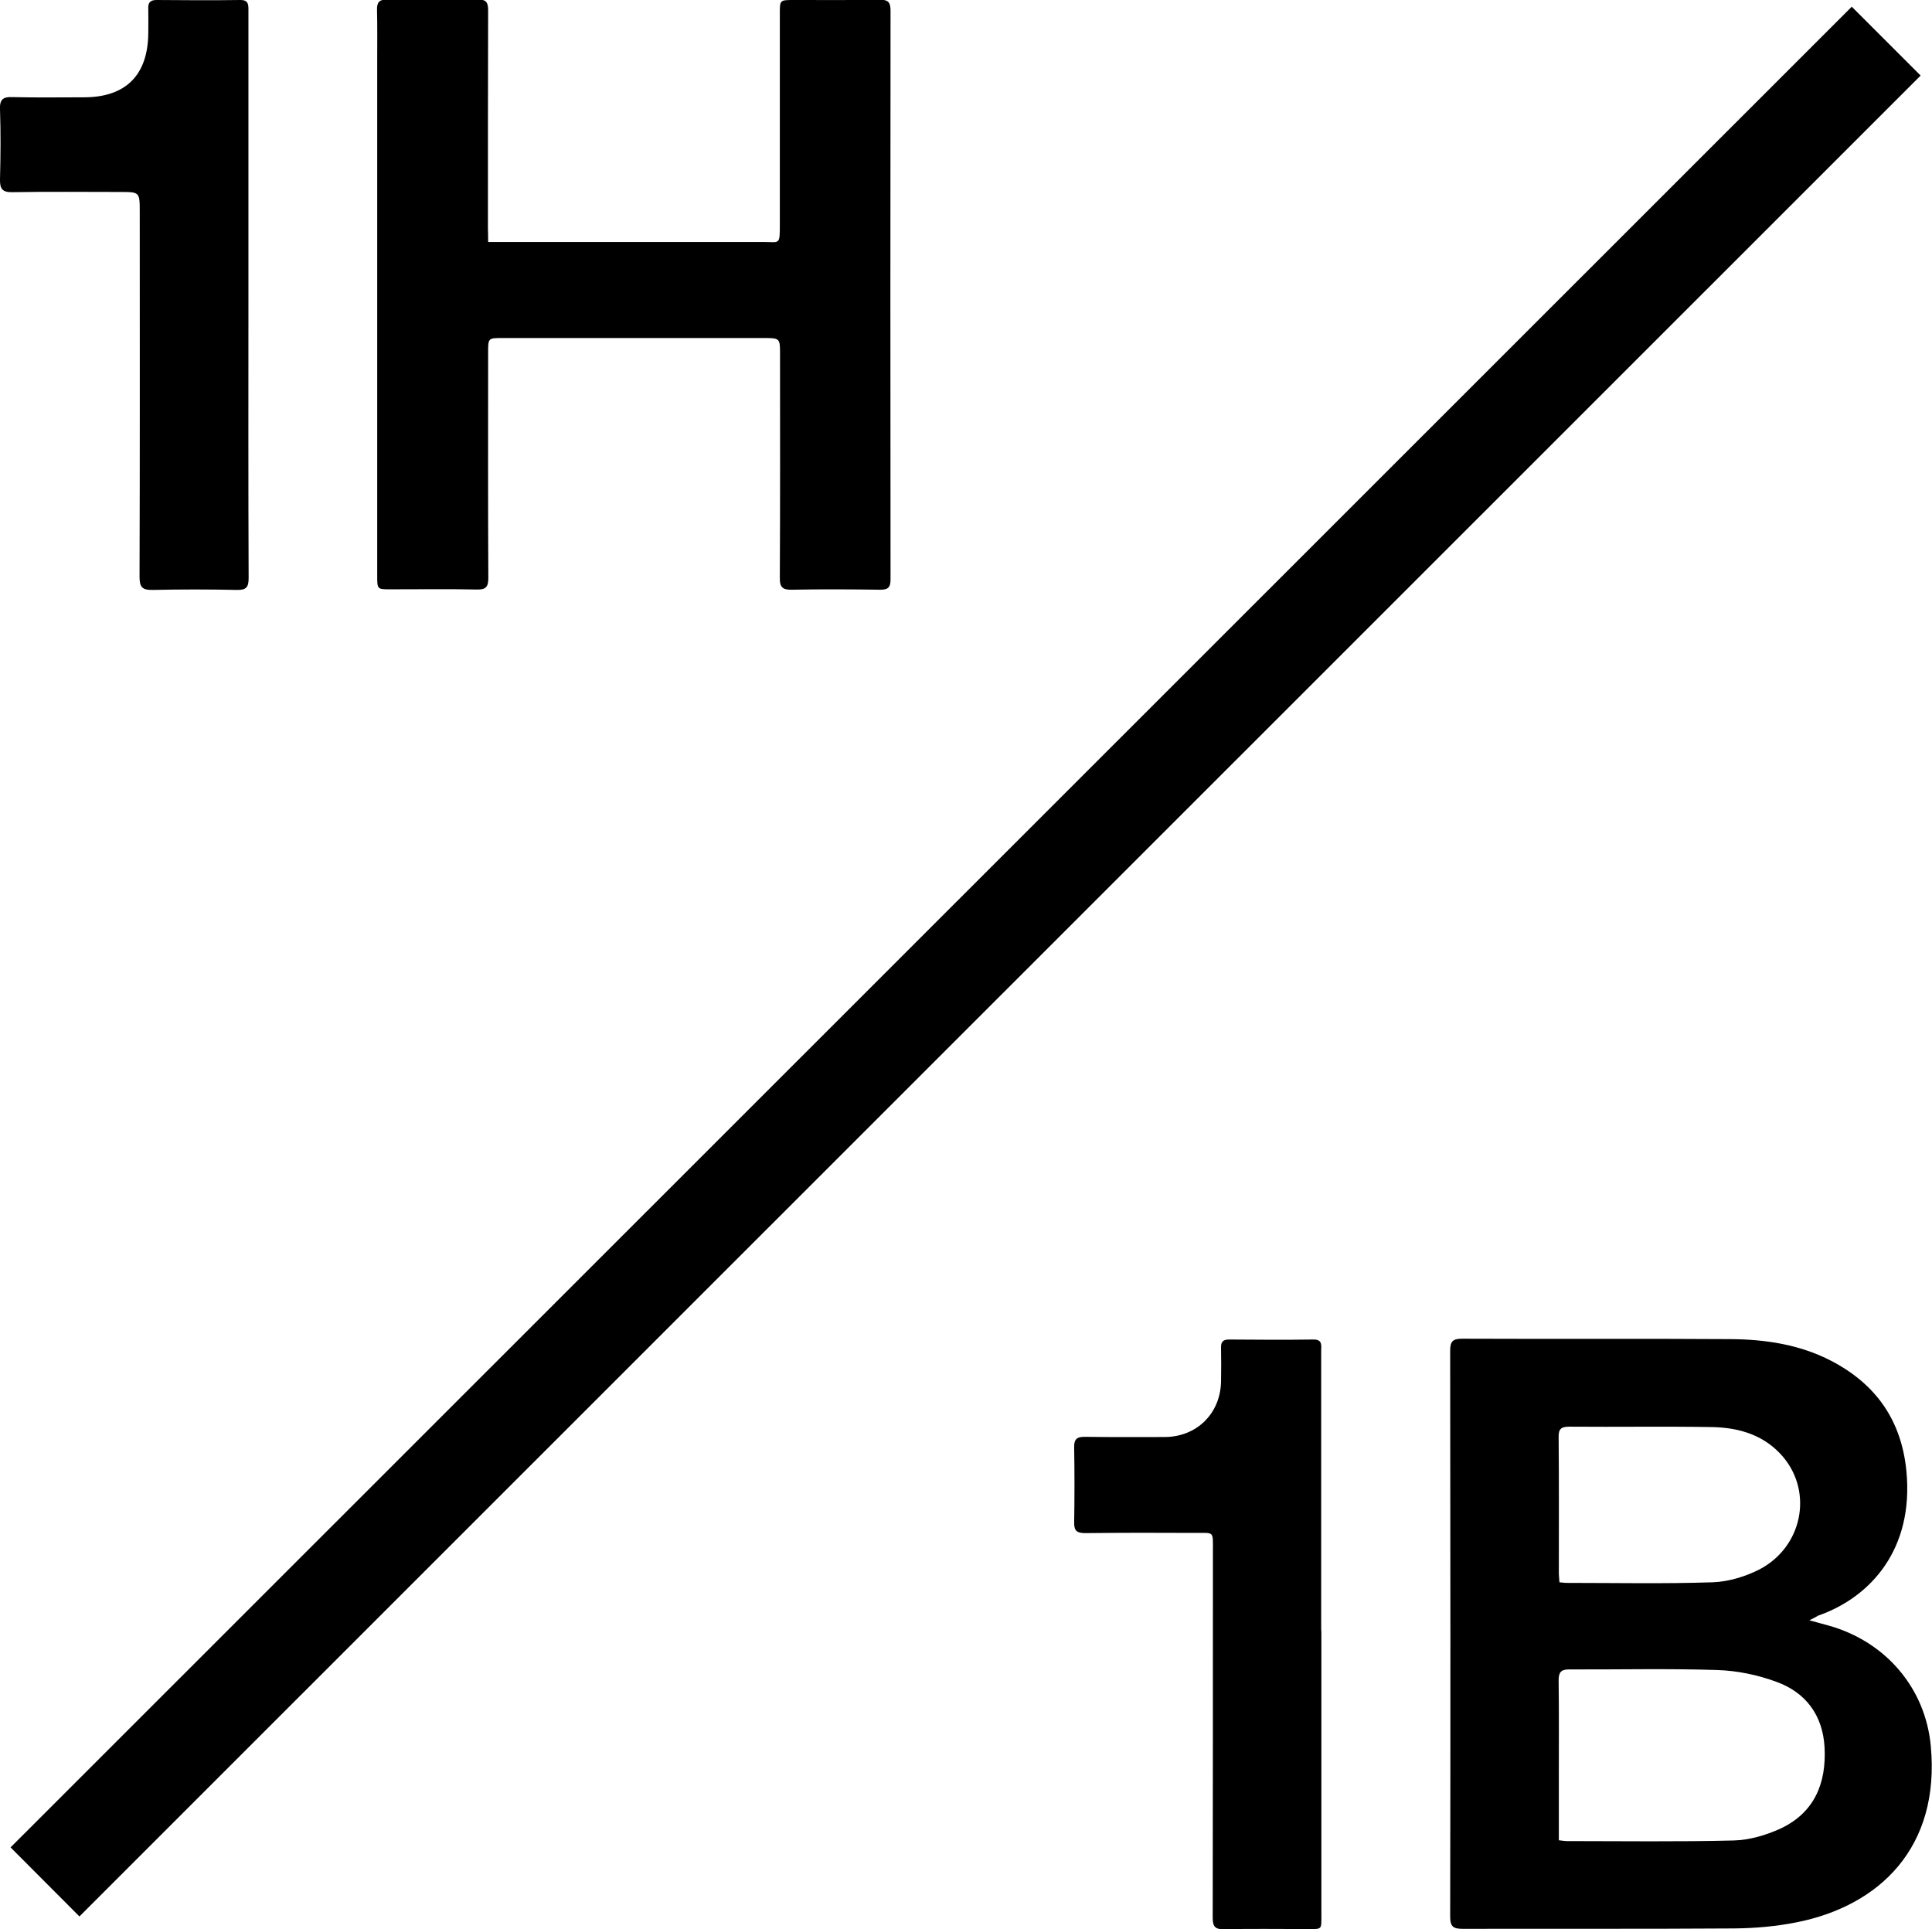
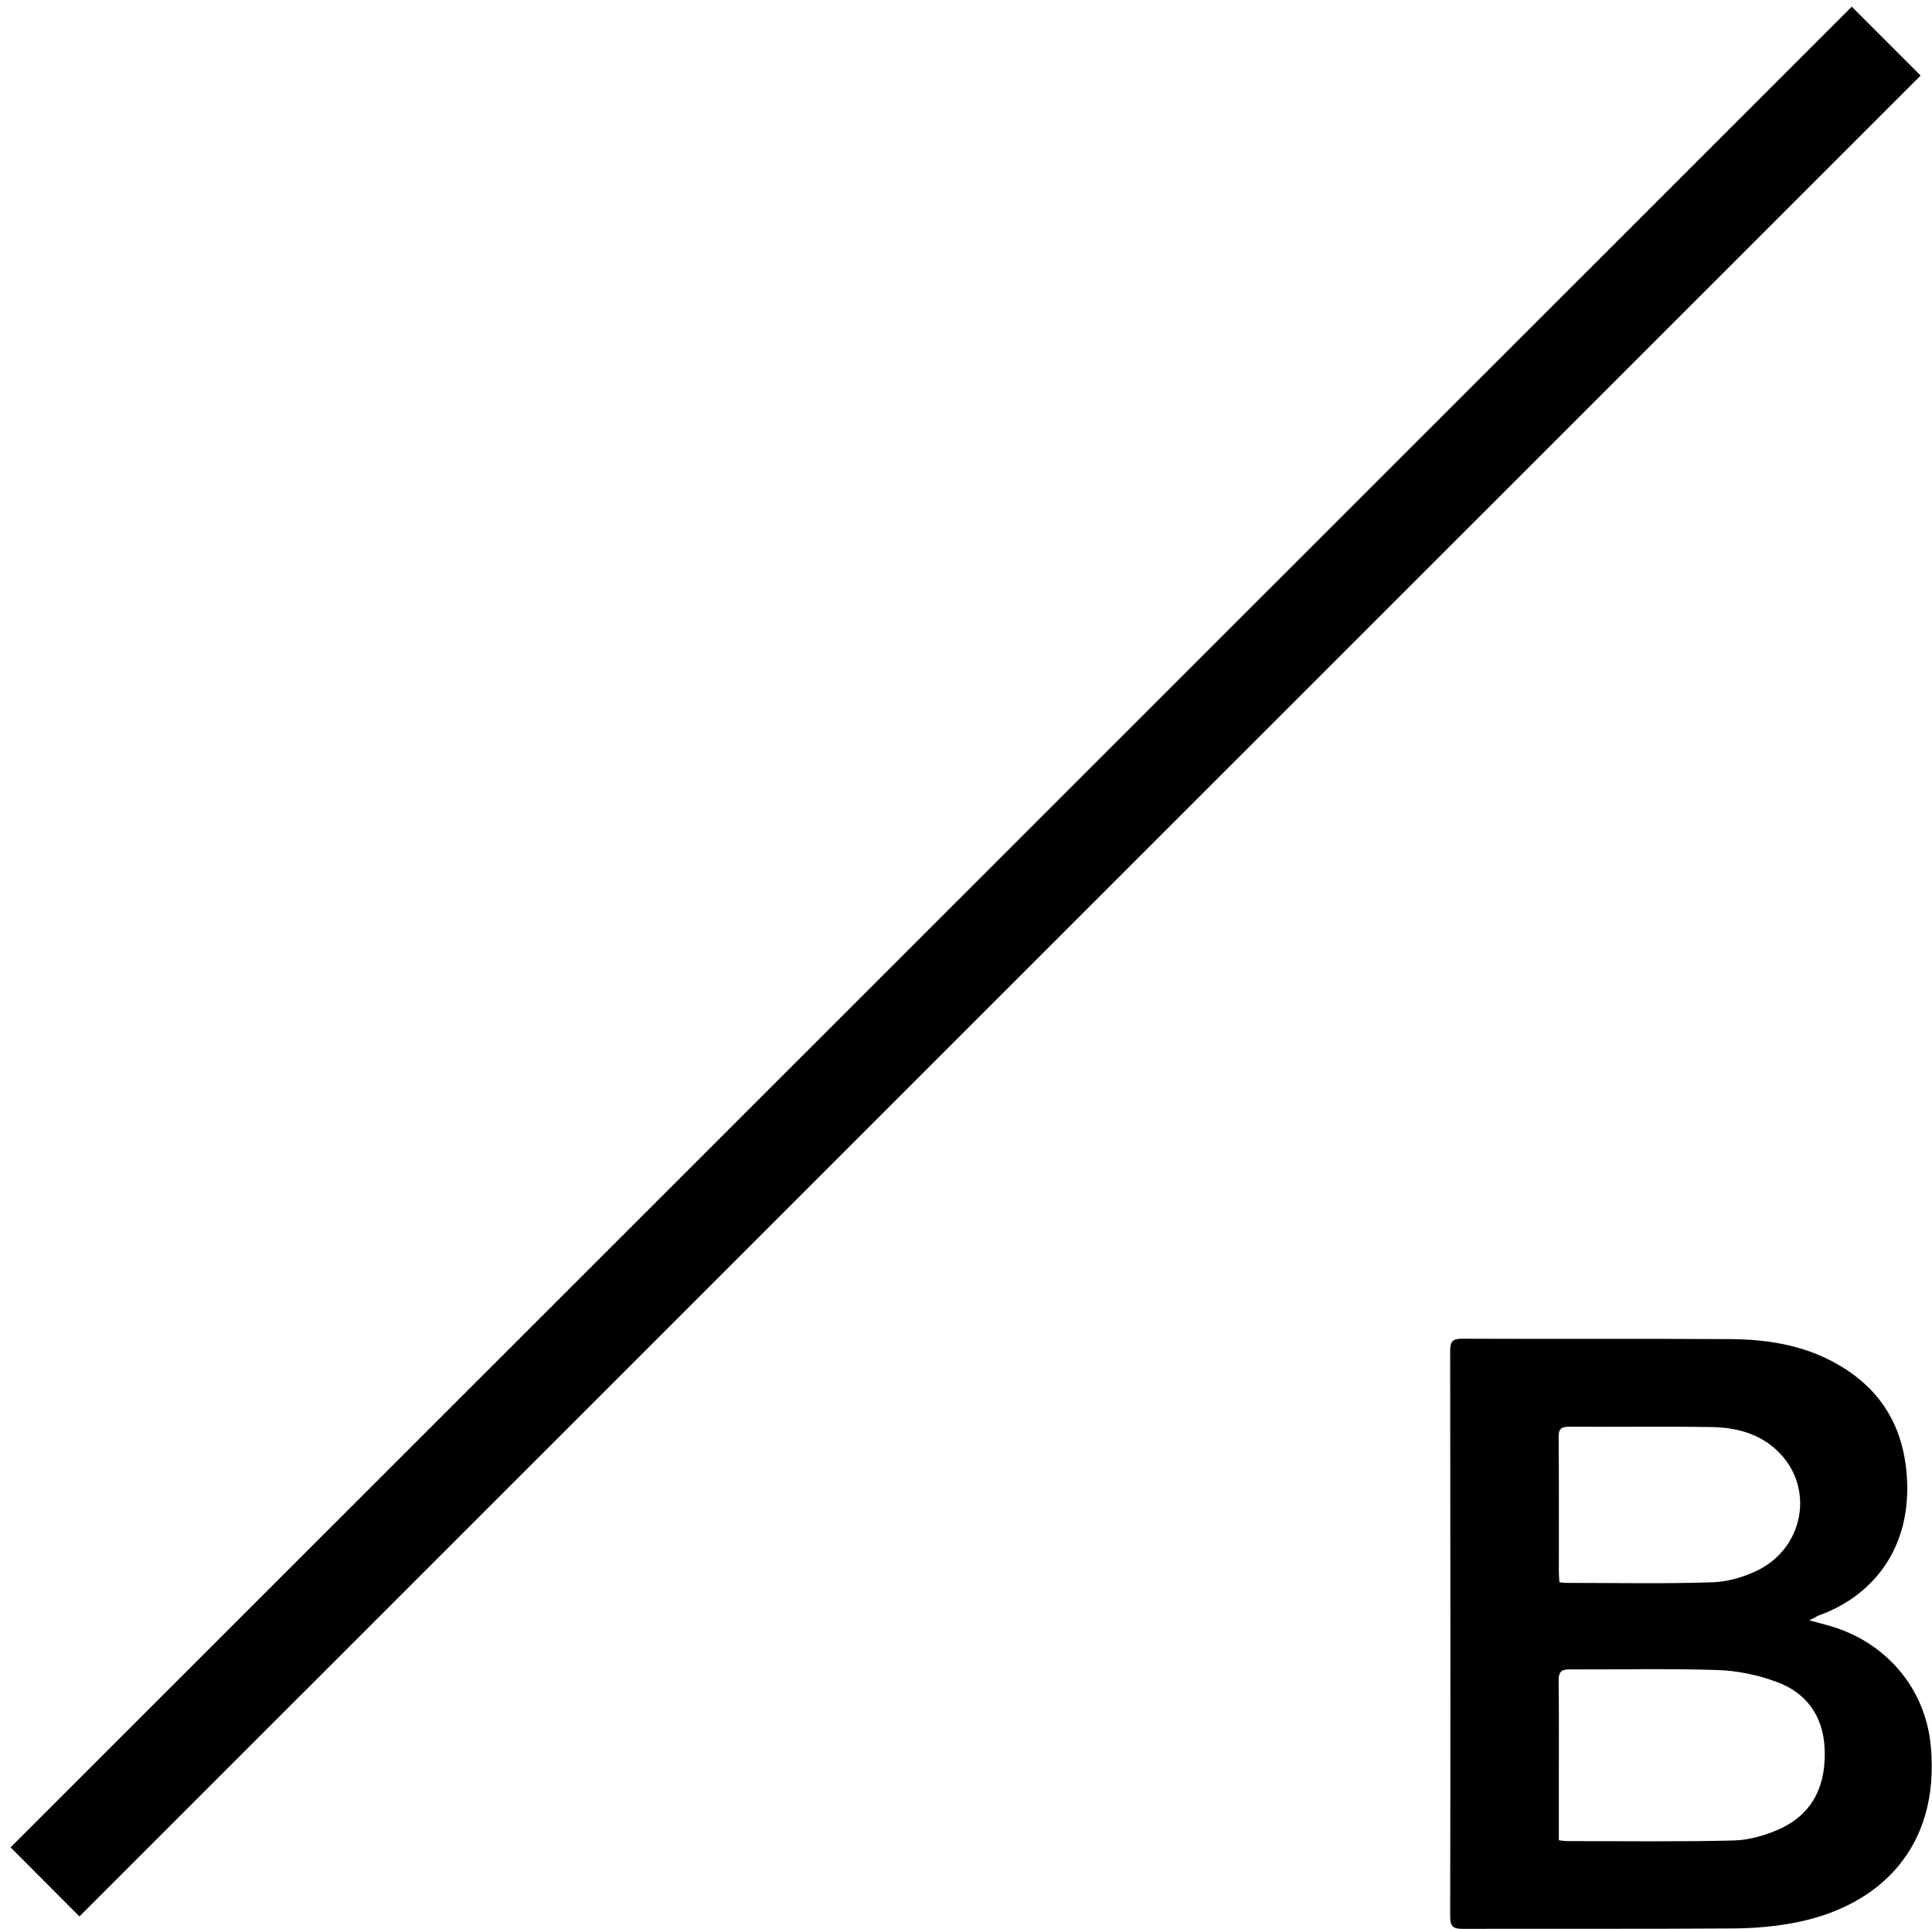
<svg xmlns="http://www.w3.org/2000/svg" version="1.1" id="Ebene_1" x="0px" y="0px" viewBox="0 0 951.1 949.6" style="enable-background:new 0 0 951.1 949.6;" xml:space="preserve">
  <path d="M39.1,943.4c-11-11.1-22.7-22.7-33.9-34c302-301.9,604.4-604.2,906.4-906.1c10.8,10.8,22.5,22.5,33.9,33.9  C643.6,339,341.4,641.2,39.1,943.4L39.1,943.4z" />
  <path d="M890.7,797.6c3.8,1.1,6.7,1.8,9.5,2.6c28.2,7.9,47.7,30.9,50.3,59.3c4.7,50-25.3,78.7-66.1,86.8c-10,2-20.4,2.9-30.7,3  c-44.5,0.3-89,0.1-133.5,0.2c-4.6,0-6.3-0.9-6.3-6c0.2-92.8,0.1-185.7,0-278.5c0-4.5,1.1-6,5.8-6c44,0.2,88-0.1,132,0.2  c17.2,0.1,34.2,2.6,49.8,10.7c22.1,11.5,34.6,29.4,37,54.3c3.7,38.2-17.4,62-43.4,71.1C894,795.9,892.9,796.6,890.7,797.6  L890.7,797.6z M767.4,905.9c1.8,0.2,2.9,0.4,4.1,0.4c27.3,0,54.7,0.4,82-0.3c7.7-0.2,15.9-2.6,22.9-5.8  c16.8-7.8,22.8-22.4,21.8-40.2c-0.9-15.7-9.3-26.9-23.7-32.1c-9.2-3.4-19.3-5.5-29.1-5.8c-24.3-0.8-48.6-0.2-73-0.3  c-3.9,0-5.1,1.4-5.1,5.3c0.2,15.8,0.1,31.7,0.1,47.5V905.9z M767.7,778.9c1.4,0.1,2.3,0.3,3.1,0.3c24.2,0,48.3,0.5,72.5-0.3  c7.7-0.3,15.9-2.8,22.8-6.3c21.1-11,26.5-37.7,11.8-55.3c-9-10.7-21.4-14.5-34.8-14.8c-23.5-0.4-47,0-70.5-0.2  c-4.2,0-5.4,1.2-5.3,5.3c0.2,22.2,0.1,44.3,0.1,66.5C767.4,775.7,767.6,777.1,767.7,778.9L767.7,778.9z" />
-   <path d="M240.3,119.1h7.4h128c8.2,0,8.2,1.7,8.2-8.5c0-34.7,0-69.3,0-104c0-6.5,0-6.6,6.6-6.6c14.2,0,28.3,0.1,42.5-0.1  c4.1-0.1,5.4,1.1,5.4,5.3c-0.1,93.3-0.1,186.7,0,280c0,4-1.2,5.1-5.1,5.1c-14.5-0.2-29-0.3-43.5,0c-4.6,0.1-6-1.3-5.9-5.9  c0.2-36.7,0.1-73.3,0.1-110c0-7.9,0-8-8.1-8c-42.8,0-85.7,0-128.5,0c-7.1,0-7.1,0-7.1,7.1c0,37-0.1,74,0.1,111  c0,4.3-1.1,5.8-5.6,5.7c-14.2-0.3-28.3-0.1-42.5-0.1c-6.6,0-6.6,0-6.6-6.6c0-85.2,0-170.3,0-255.5c0-7.7,0.1-15.3-0.1-23  c-0.1-3.8,1-5.3,5.1-5.2c14.8,0.2,29.7,0.2,44.5,0c4-0.1,5.1,1.2,5.1,5.2c-0.1,35.8-0.1,71.7-0.1,107.5  C240.3,114.6,240.3,116.6,240.3,119.1L240.3,119.1z" />
-   <path d="M122.3,145.5c0,46.3-0.1,92.7,0.1,139c0,4.5-1.1,6-5.8,5.9c-13.8-0.3-27.7-0.3-41.5,0c-5.2,0.1-6.4-1.5-6.4-6.5  c0.2-59.8,0.1-119.7,0.1-179.5c0-9.9,0-9.9-9.7-9.9c-17.7,0-35.3-0.2-53,0.1C1.2,94.7-0.1,93,0,88.3c0.3-11.5,0.4-23,0-34.5  c-0.2-5,1.6-6.2,6.3-6c11.7,0.3,23.3,0.1,35,0.1c20.7,0,31.6-11,31.7-31.8c0-3.8,0.1-7.7,0-11.5C72.8,1.5,73.7,0,77.1,0  c13.7,0.1,27.3,0.2,41,0c4.4-0.1,4.2,2.4,4.2,5.4L122.3,145.5z" />
-   <path d="M650.5,804.4v137.5c0,8.7,0.6,7.6-7.9,7.7c-13.3,0-26.7-0.2-40,0.1c-4.5,0.1-5.6-1.4-5.6-5.7c0.1-60.1,0.1-120.3,0.1-180.4  c0-10.3,0.8-8.9-9.2-9c-17.8-0.1-35.7-0.1-53.5,0.1c-4,0-5.7-0.9-5.6-5.2c0.2-12.3,0.2-24.7,0-37c-0.1-3.8,1.1-5.2,5.1-5.2  c13.2,0.2,26.3,0.1,39.5,0.1c15.8-0.1,27.4-11.6,27.7-27.3c0.1-5.5,0.1-11,0-16.5c-0.1-2.9,0.8-4.2,3.9-4.2  c13.8,0.1,27.7,0.2,41.5,0c4.7-0.1,3.9,3,3.9,5.7v137C650.5,802.7,650.5,803.5,650.5,804.4L650.5,804.4z" />
</svg>